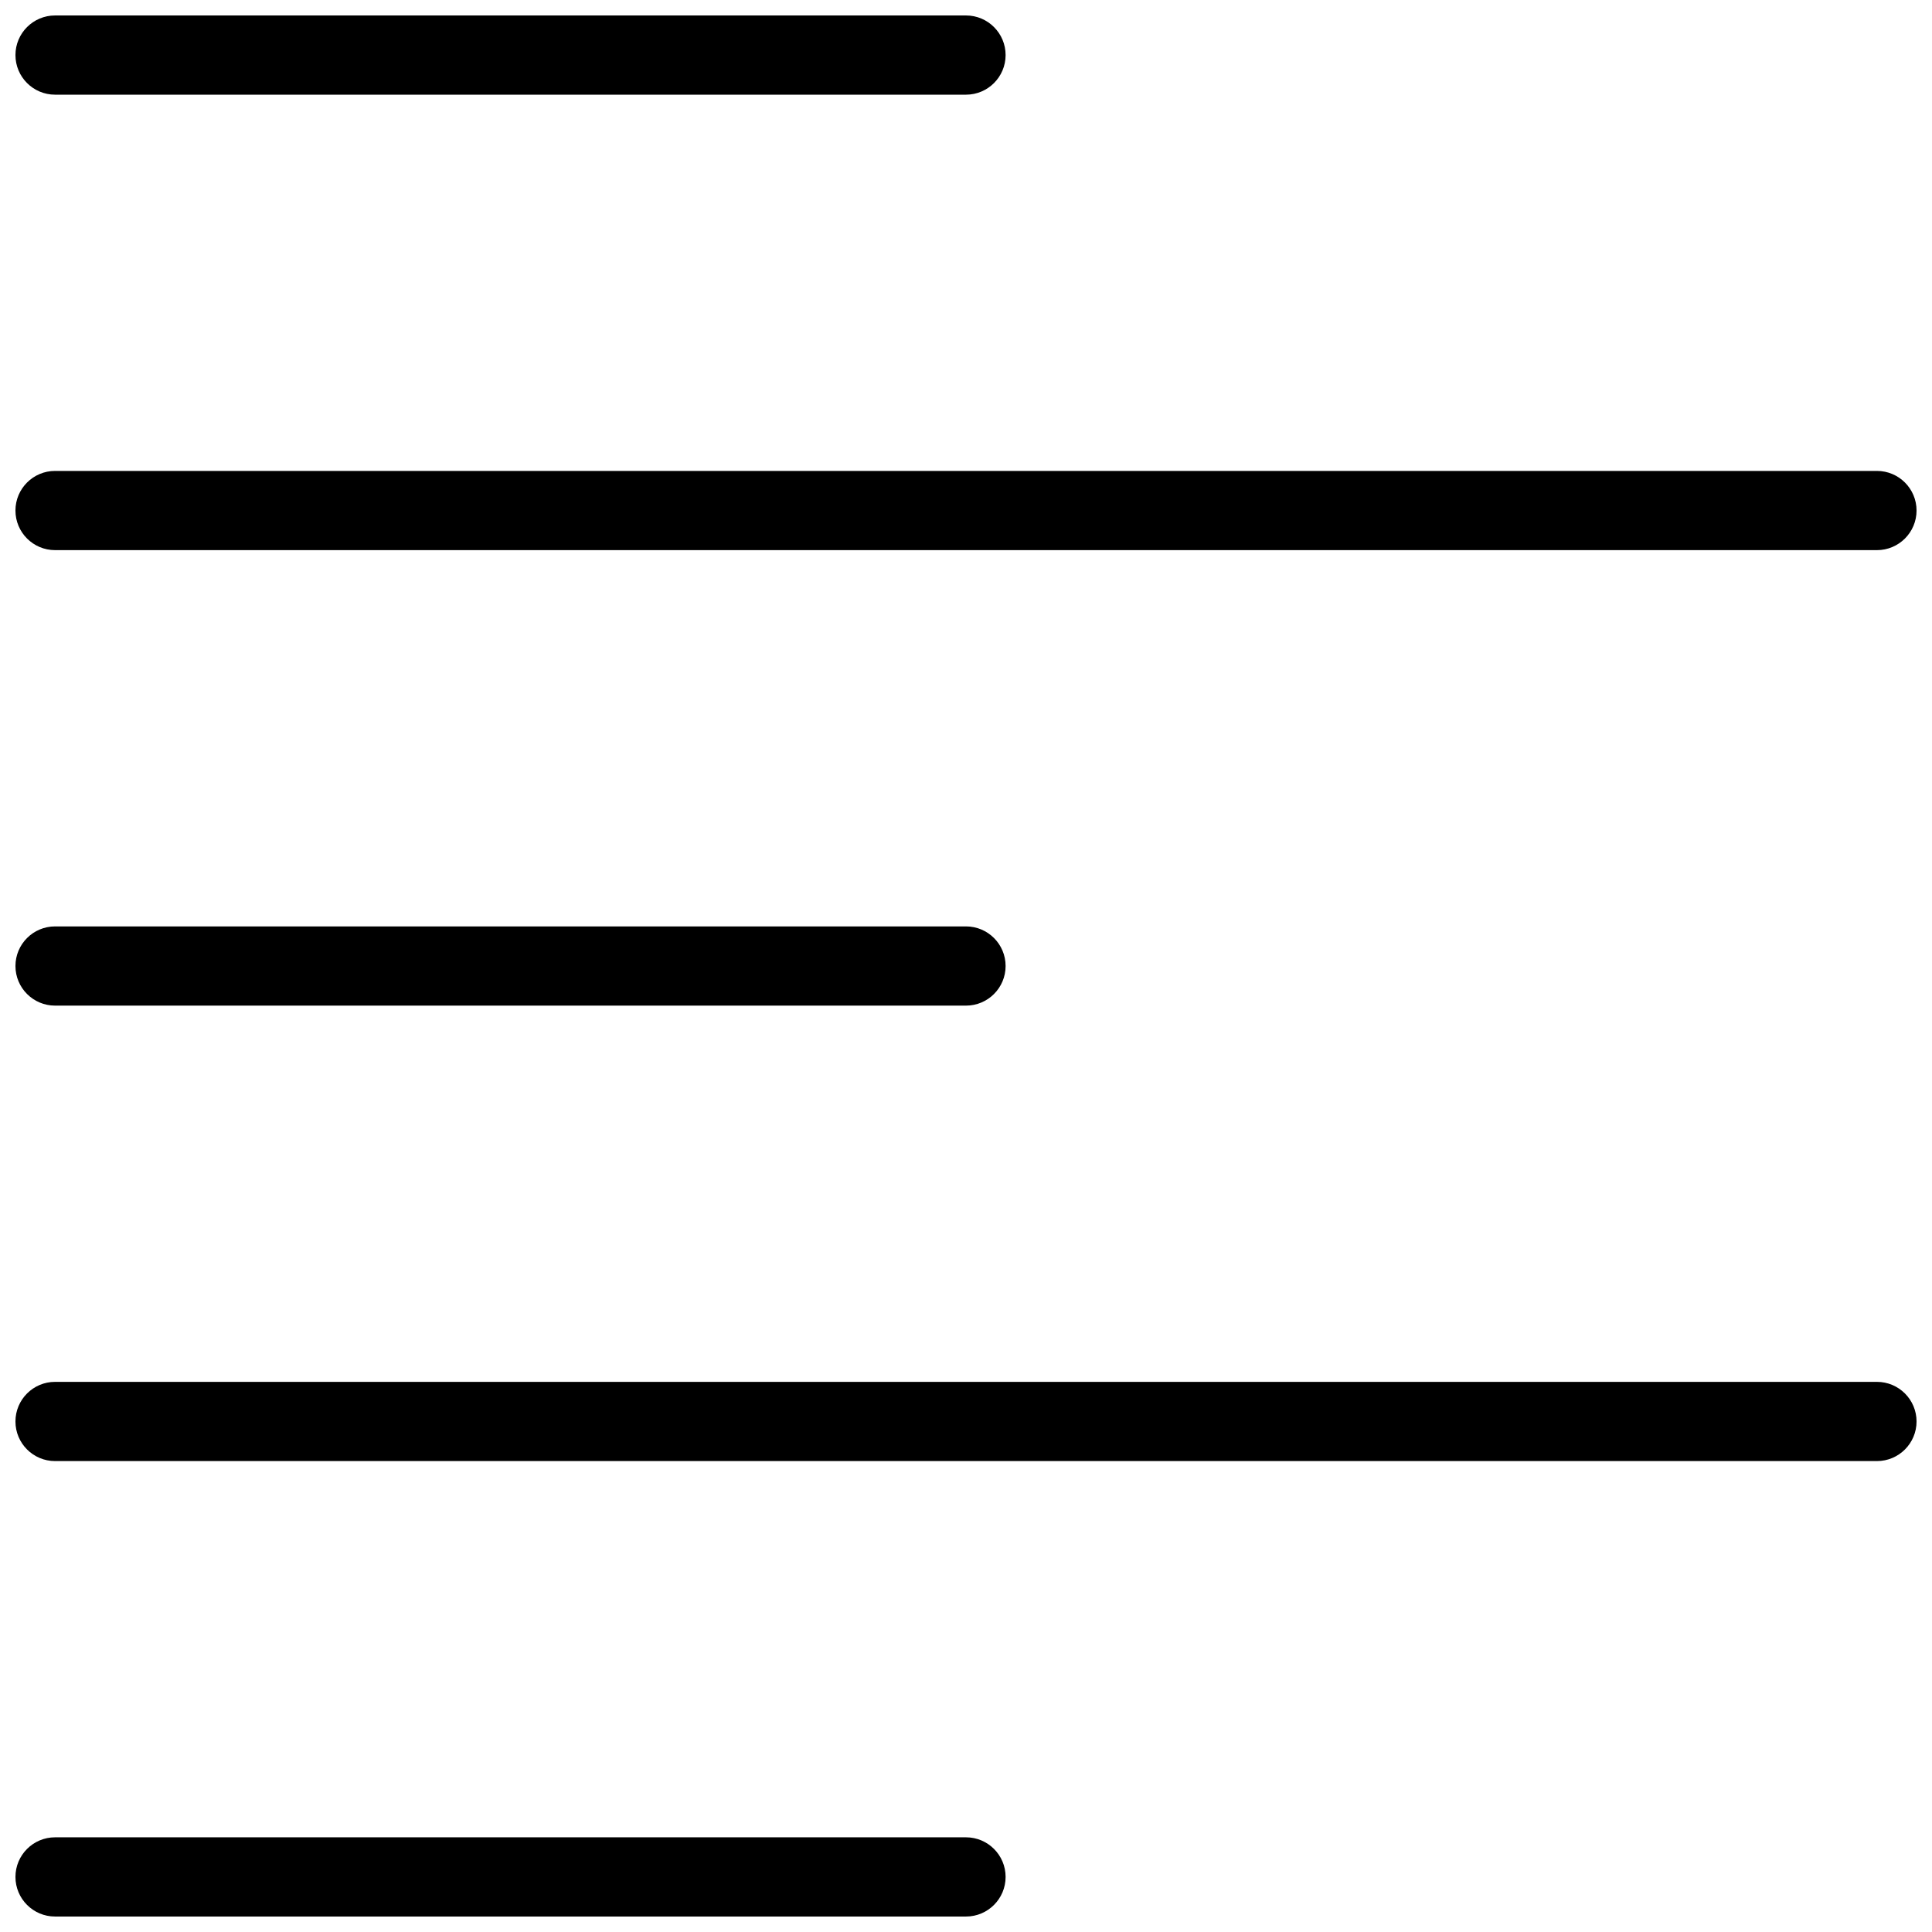
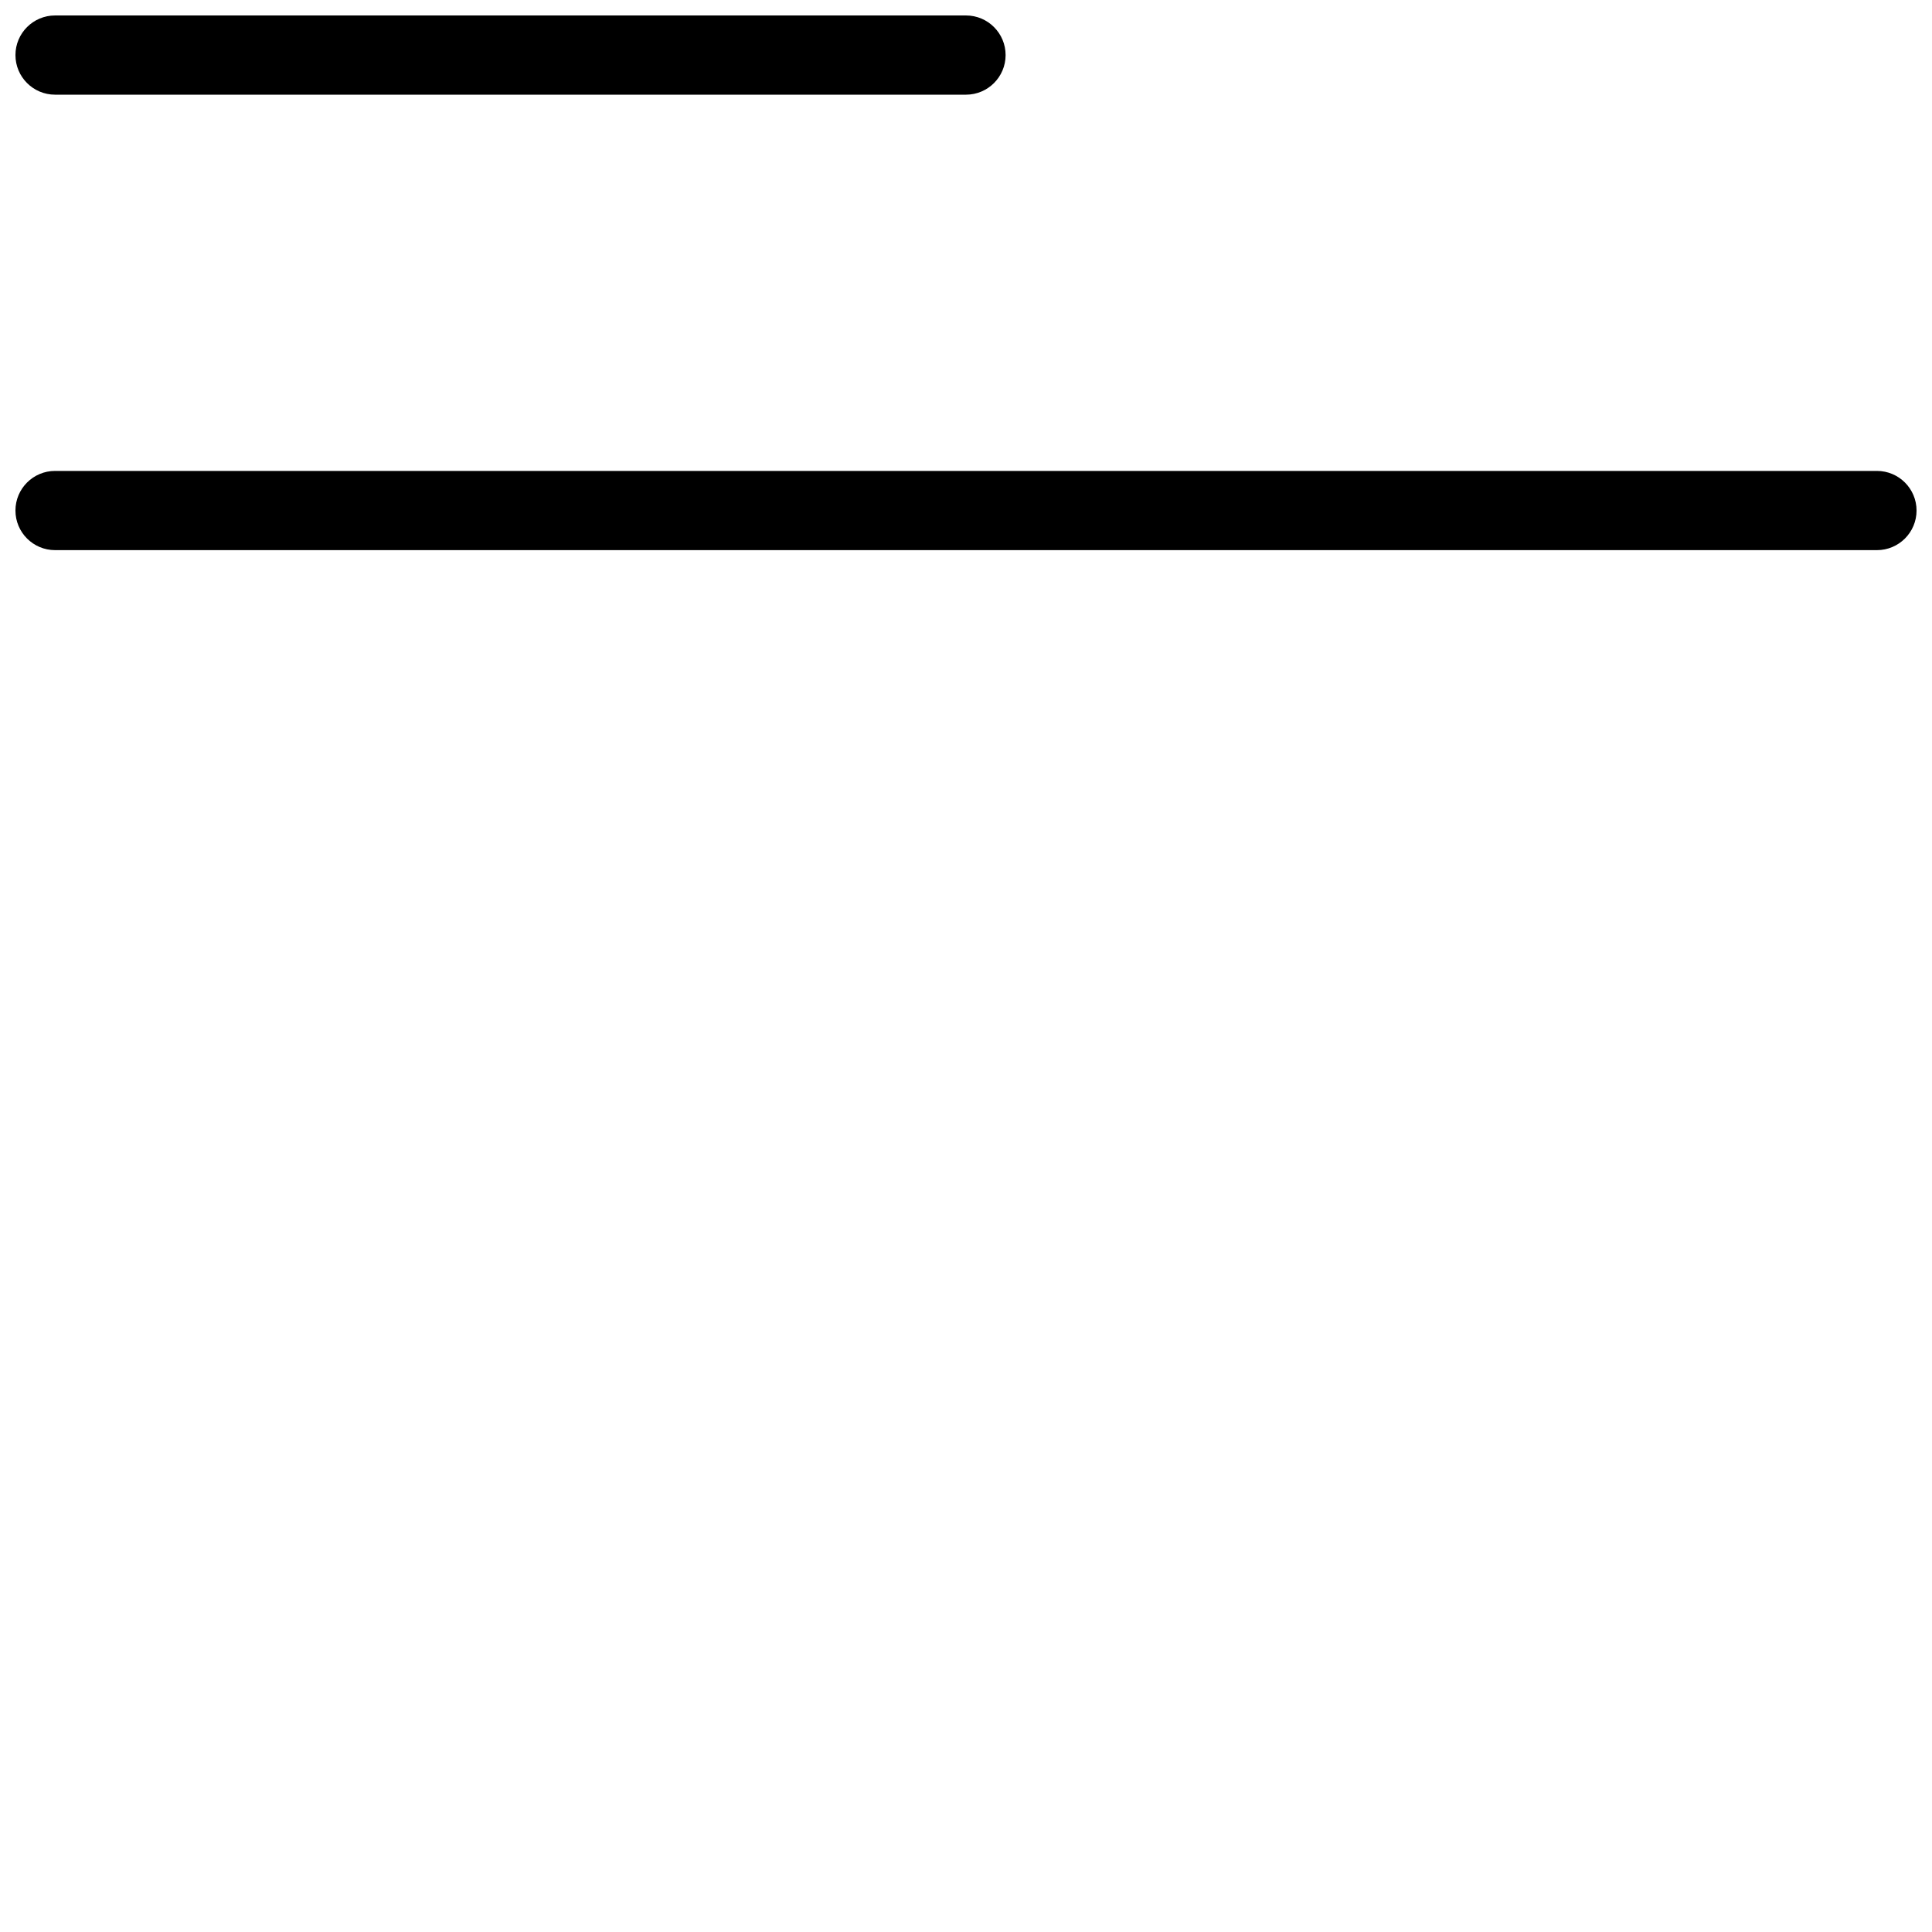
<svg xmlns="http://www.w3.org/2000/svg" width="800px" height="800px" version="1.1" viewBox="144 144 512 512">
  <defs>
    <clipPath id="e">
      <path d="m148.09 148.09h262.91v21.906h-262.91z" />
    </clipPath>
    <clipPath id="d">
      <path d="m148.09 268h503.81v22h-503.81z" />
    </clipPath>
    <clipPath id="c">
-       <path d="m148.09 389h262.91v22h-262.91z" />
-     </clipPath>
+       </clipPath>
    <clipPath id="b">
      <path d="m148.09 510h503.81v22h-503.81z" />
    </clipPath>
    <clipPath id="a">
-       <path d="m148.09 630h262.91v21.902h-262.91z" />
-     </clipPath>
+       </clipPath>
  </defs>
  <g>
    <g clip-path="url(#e)">
      <path d="m400 169.09h-241.41c-5.793 0-10.496-4.703-10.496-10.496 0-5.793 4.703-10.496 10.496-10.496h241.41c5.793 0 10.496 4.703 10.496 10.496 0 5.793-4.703 10.496-10.496 10.496z" />
    </g>
    <g clip-path="url(#d)">
      <path d="m641.41 289.79h-482.82c-5.793 0-10.496-4.699-10.496-10.496 0-5.793 4.703-10.496 10.496-10.496h482.82c5.793 0 10.496 4.703 10.496 10.496 0 5.797-4.703 10.496-10.496 10.496z" />
    </g>
    <g clip-path="url(#c)">
-       <path d="m400 410.5h-241.41c-5.793 0-10.496-4.703-10.496-10.496s4.703-10.496 10.496-10.496h241.41c5.793 0 10.496 4.703 10.496 10.496s-4.703 10.496-10.496 10.496z" />
-     </g>
+       </g>
    <g clip-path="url(#b)">
-       <path d="m641.41 531.2h-482.82c-5.793 0-10.496-4.703-10.496-10.496s4.703-10.496 10.496-10.496h482.82c5.793 0 10.496 4.703 10.496 10.496s-4.703 10.496-10.496 10.496z" />
-     </g>
+       </g>
    <g clip-path="url(#a)">
      <path d="m400 651.9h-241.41c-5.793 0-10.496-4.703-10.496-10.496s4.703-10.496 10.496-10.496h241.41c5.793 0 10.496 4.703 10.496 10.496s-4.703 10.496-10.496 10.496z" />
    </g>
  </g>
</svg>